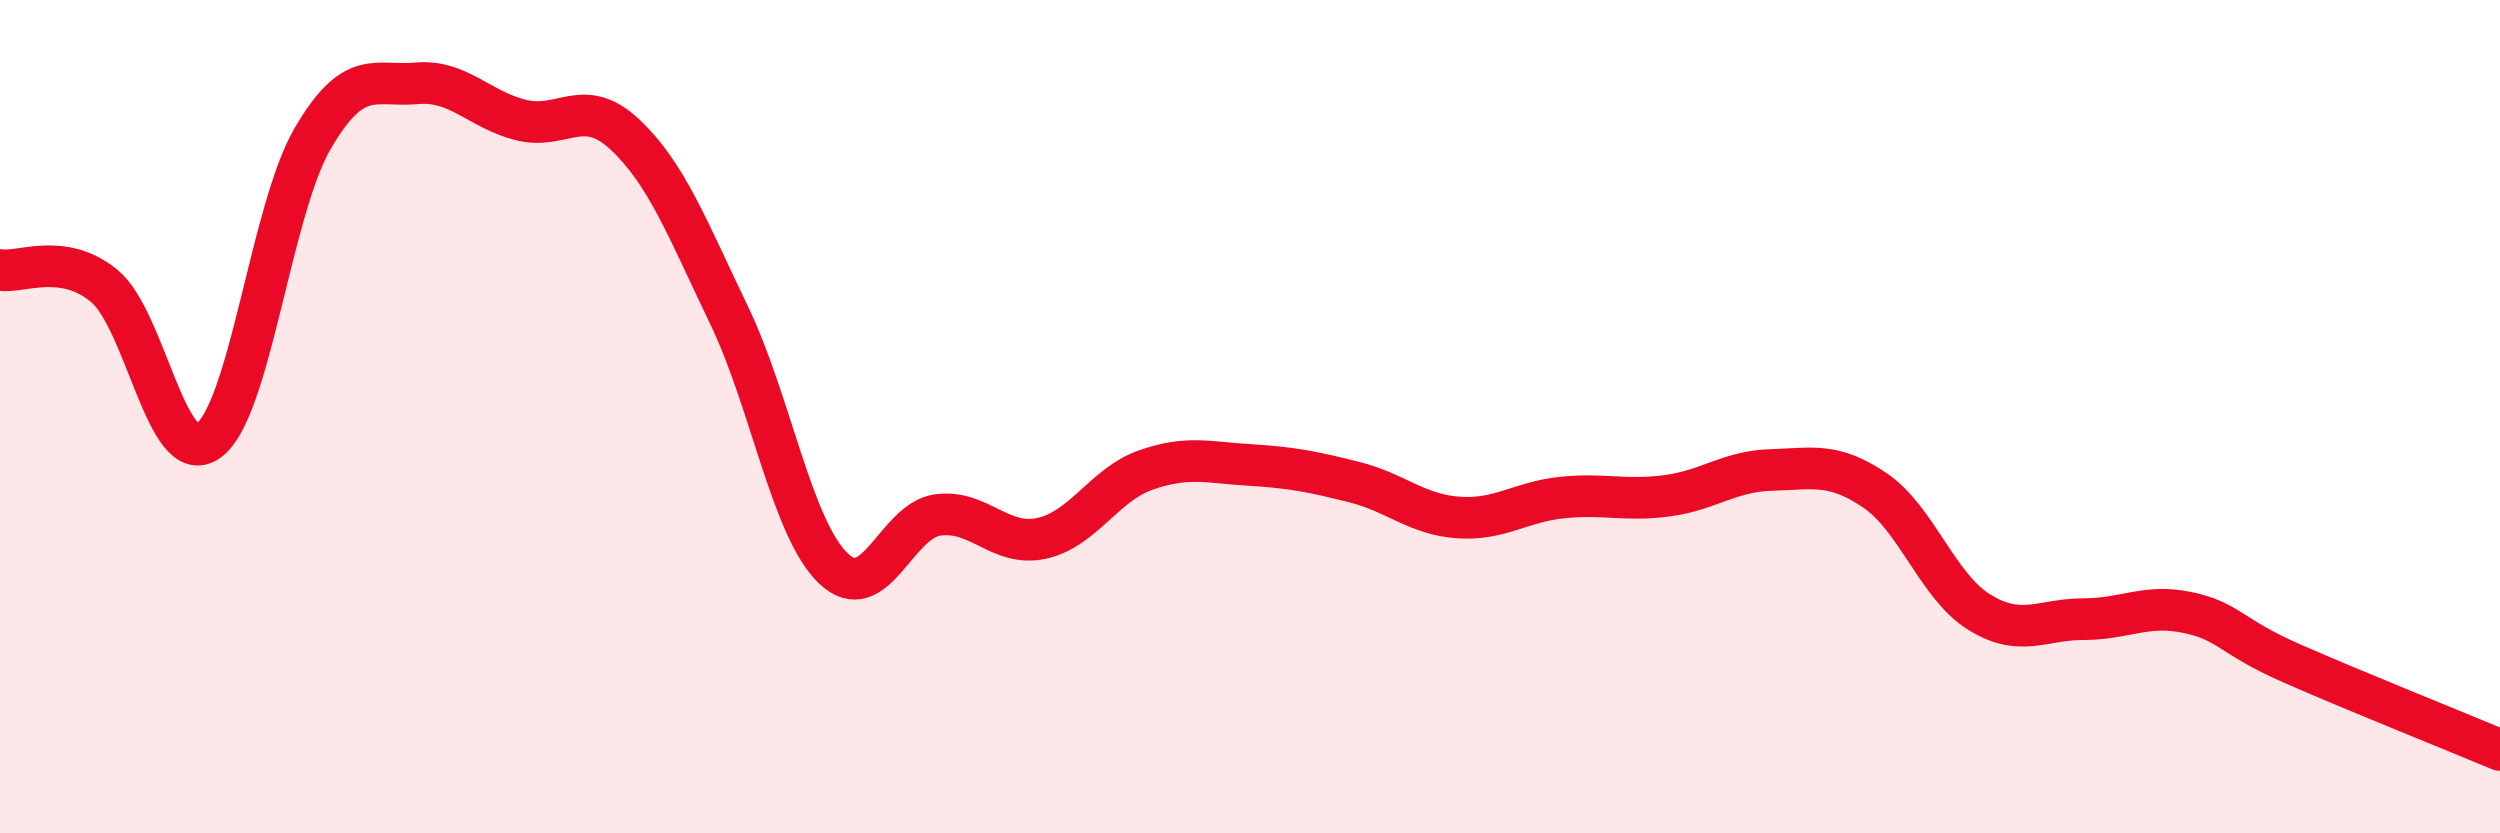
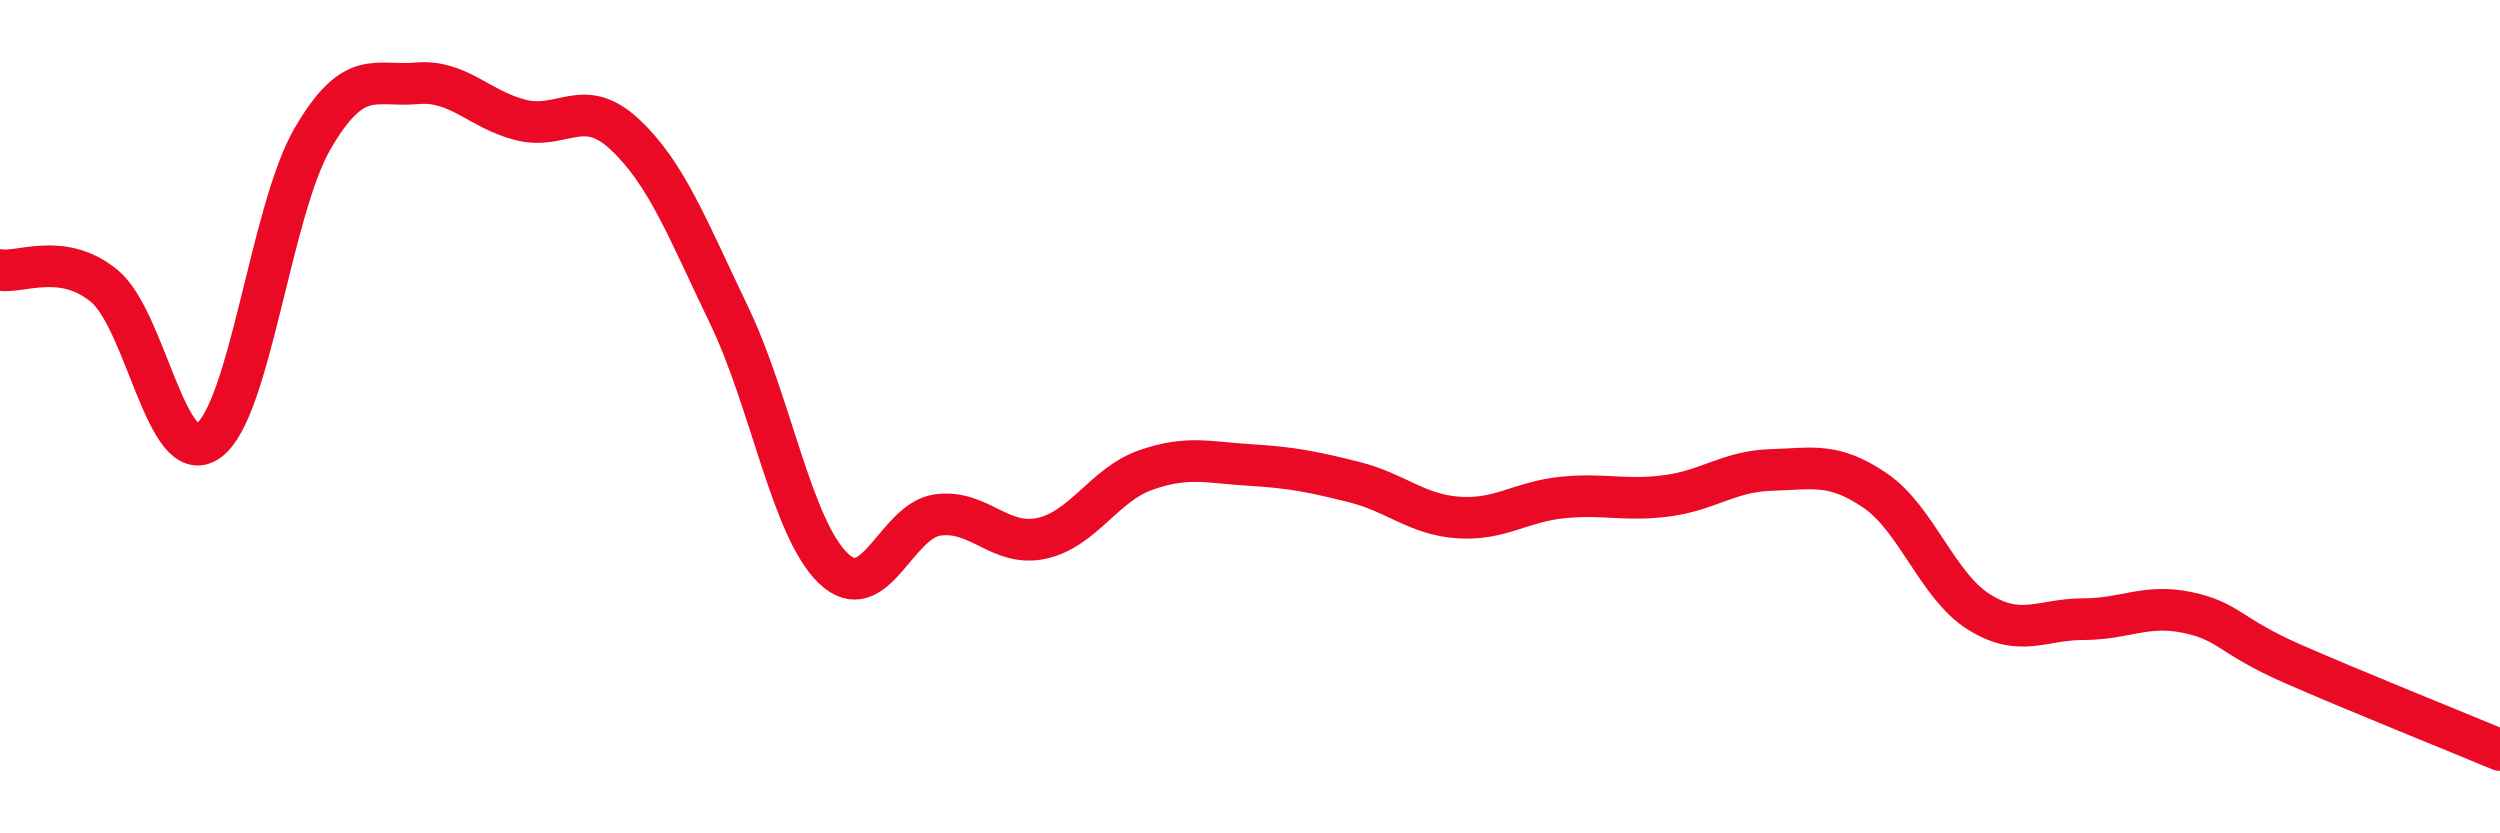
<svg xmlns="http://www.w3.org/2000/svg" width="60" height="20" viewBox="0 0 60 20">
-   <path d="M 0,6.48 C 0.5,6.56 1.5,6.04 2.5,6.86 C 3.5,7.68 4,11.29 5,10.58 C 6,9.87 6.5,5.05 7.5,3.33 C 8.5,1.61 9,2.09 10,2 C 11,1.91 11.5,2.63 12.5,2.88 C 13.5,3.13 14,2.29 15,3.23 C 16,4.17 16.5,5.49 17.5,7.57 C 18.5,9.65 19,12.68 20,13.64 C 21,14.6 21.5,12.5 22.5,12.36 C 23.5,12.22 24,13.14 25,12.92 C 26,12.7 26.5,11.63 27.5,11.28 C 28.5,10.93 29,11.1 30,11.16 C 31,11.22 31.5,11.32 32.5,11.57 C 33.5,11.82 34,12.35 35,12.42 C 36,12.49 36.5,12.04 37.5,11.94 C 38.5,11.84 39,12.03 40,11.9 C 41,11.77 41.5,11.31 42.5,11.28 C 43.5,11.25 44,11.09 45,11.77 C 46,12.45 46.5,14.07 47.5,14.69 C 48.5,15.31 49,14.86 50,14.86 C 51,14.86 51.5,14.49 52.5,14.7 C 53.5,14.91 53.5,15.26 55,15.92 C 56.5,16.58 59,17.58 60,18L60 20L0 20Z" fill="#EB0A25" opacity="0.1" stroke-linecap="round" stroke-linejoin="round" />
  <path d="M 0,6.48 C 0.5,6.56 1.5,6.04 2.5,6.86 C 3.5,7.68 4,11.29 5,10.58 C 6,9.87 6.5,5.05 7.5,3.33 C 8.5,1.61 9,2.09 10,2 C 11,1.91 11.5,2.63 12.5,2.88 C 13.5,3.13 14,2.29 15,3.23 C 16,4.17 16.5,5.49 17.5,7.57 C 18.5,9.65 19,12.68 20,13.64 C 21,14.6 21.5,12.5 22.5,12.36 C 23.5,12.22 24,13.14 25,12.92 C 26,12.7 26.5,11.63 27.5,11.28 C 28.5,10.93 29,11.1 30,11.16 C 31,11.22 31.5,11.32 32.5,11.57 C 33.5,11.82 34,12.35 35,12.42 C 36,12.49 36.5,12.04 37.5,11.94 C 38.5,11.84 39,12.03 40,11.9 C 41,11.77 41.5,11.31 42.5,11.28 C 43.5,11.25 44,11.09 45,11.77 C 46,12.45 46.5,14.07 47.5,14.69 C 48.5,15.31 49,14.86 50,14.86 C 51,14.86 51.5,14.49 52.5,14.7 C 53.5,14.91 53.5,15.26 55,15.92 C 56.5,16.58 59,17.58 60,18" stroke="#EB0A25" stroke-width="1" fill="none" stroke-linecap="round" stroke-linejoin="round" />
</svg>